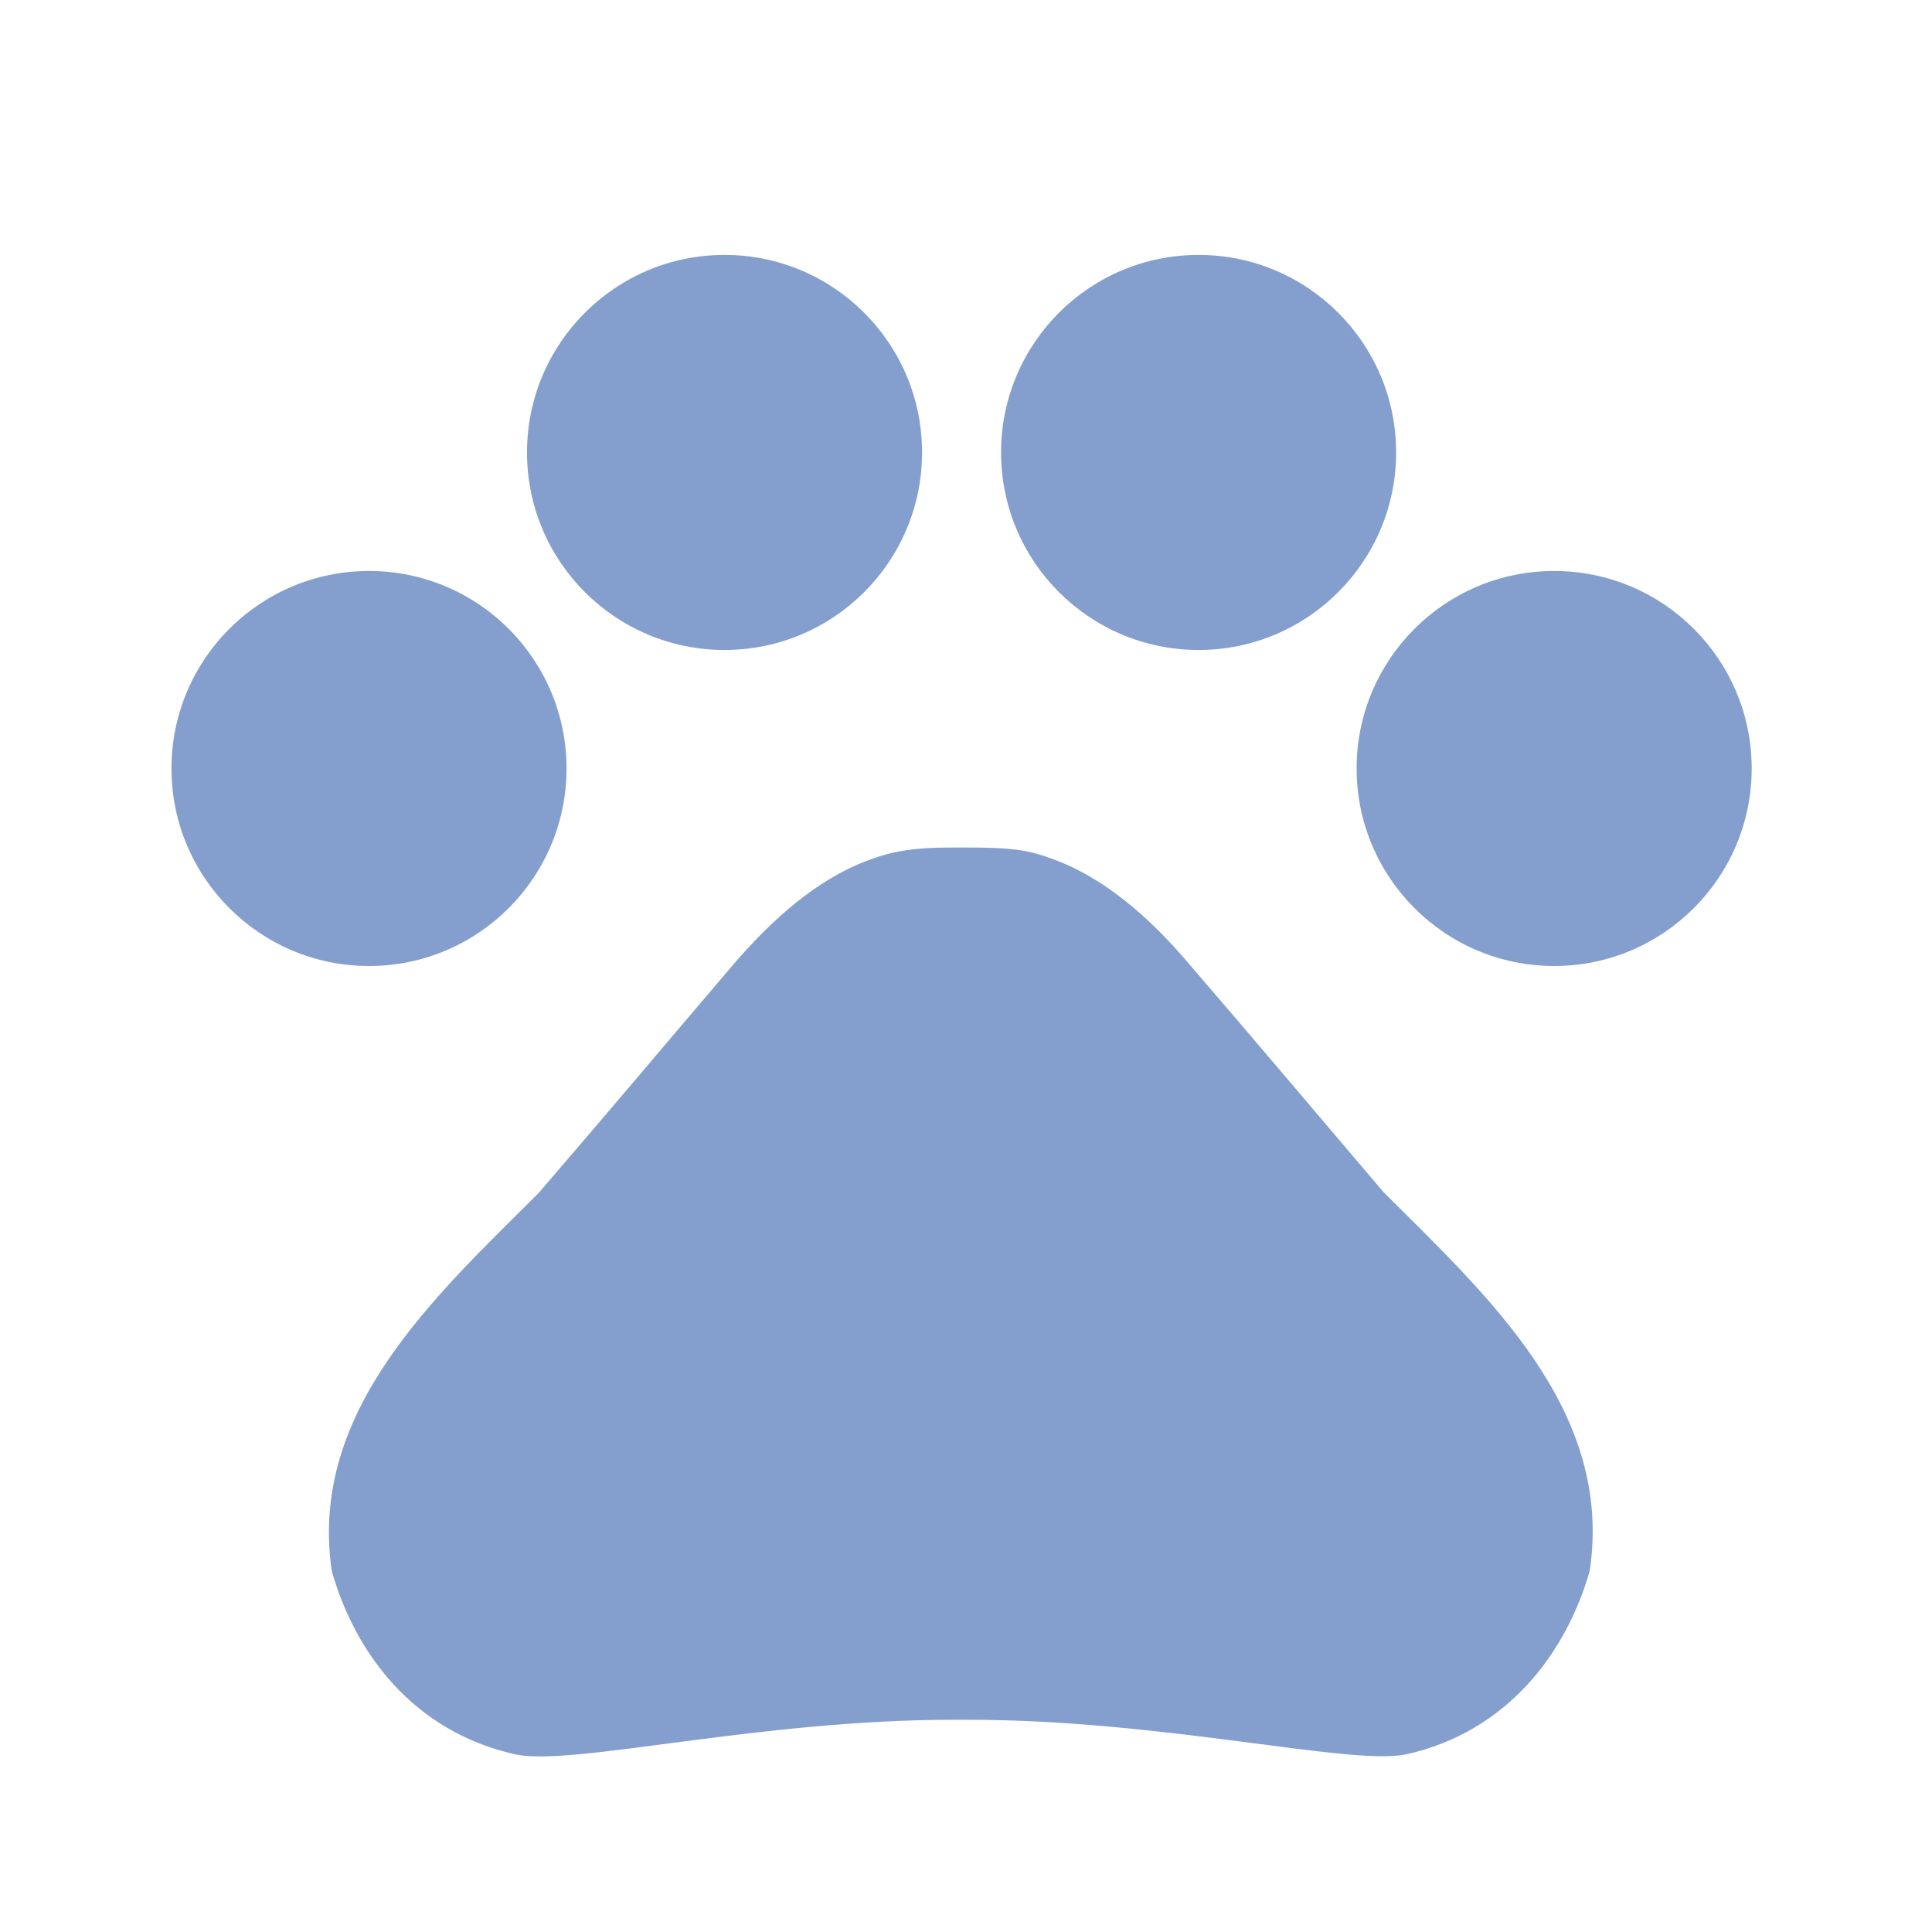
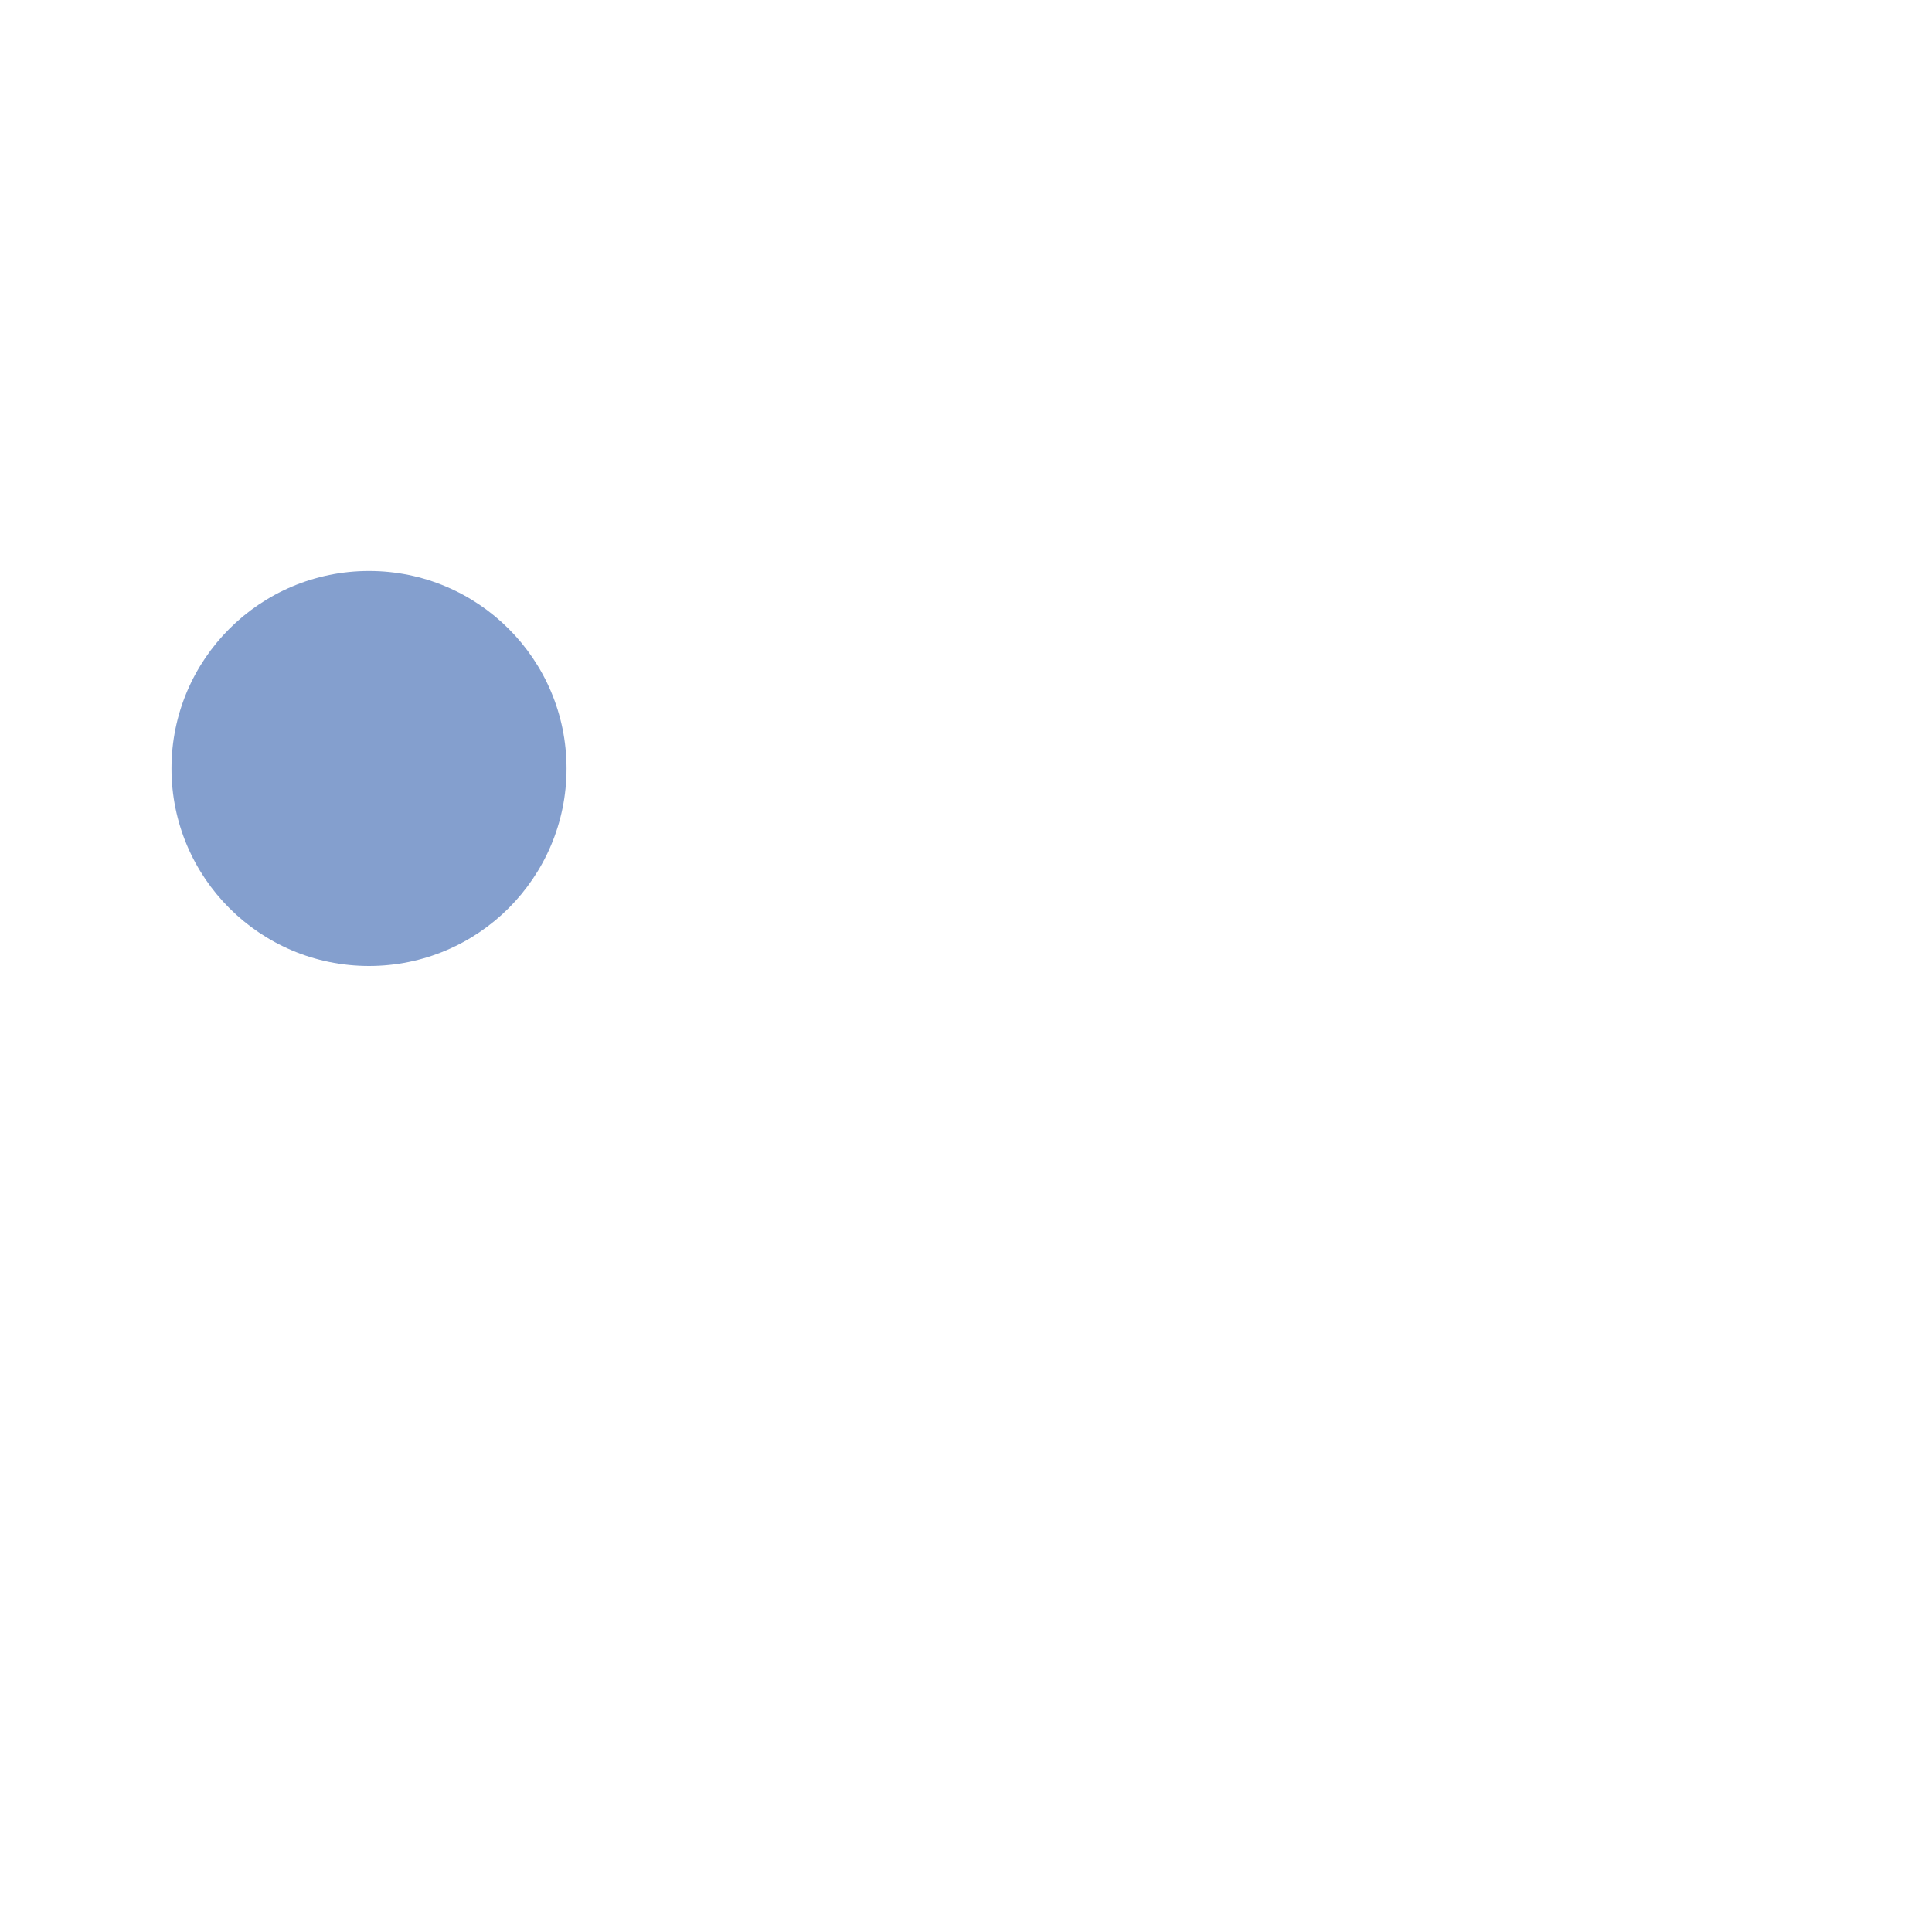
<svg xmlns="http://www.w3.org/2000/svg" width="54" height="54" viewBox="0 0 54 54" fill="none">
  <path d="M10.314 27C13.363 27 15.835 24.528 15.835 21.479C15.835 18.43 13.363 15.959 10.314 15.959C7.265 15.959 4.793 18.43 4.793 21.479C4.793 24.528 7.265 27 10.314 27Z" fill="#849FCE" />
-   <path d="M20.251 18.167C23.3 18.167 25.772 15.695 25.772 12.646C25.772 9.597 23.3 7.125 20.251 7.125C17.202 7.125 14.73 9.597 14.73 12.646C14.73 15.695 17.202 18.167 20.251 18.167Z" fill="#849FCE" />
-   <path d="M33.501 18.167C36.55 18.167 39.022 15.695 39.022 12.646C39.022 9.597 36.55 7.125 33.501 7.125C30.452 7.125 27.98 9.597 27.98 12.646C27.98 15.695 30.452 18.167 33.501 18.167Z" fill="#849FCE" />
-   <path d="M43.439 27C46.488 27 48.96 24.528 48.96 21.479C48.96 18.43 46.488 15.959 43.439 15.959C40.39 15.959 37.918 18.43 37.918 21.479C37.918 24.528 40.39 27 43.439 27Z" fill="#849FCE" />
-   <path d="M38.667 33.316C36.746 31.063 35.133 29.142 33.19 26.89C32.174 25.697 30.871 24.505 29.326 23.975C29.083 23.886 28.84 23.82 28.597 23.776C28.045 23.688 27.448 23.688 26.874 23.688C26.3 23.688 25.704 23.688 25.13 23.798C24.887 23.842 24.644 23.908 24.401 23.997C22.855 24.527 21.574 25.719 20.536 26.912C18.615 29.164 17.003 31.085 15.06 33.338C12.167 36.231 8.611 39.433 9.274 43.916C9.914 46.168 11.526 48.399 14.419 49.039C16.031 49.37 21.177 48.068 26.654 48.068H27.051C32.528 48.068 37.673 49.348 39.285 49.039C42.178 48.399 43.79 46.146 44.431 43.916C45.115 39.411 41.56 36.209 38.667 33.316Z" fill="#849FCE" />
</svg>